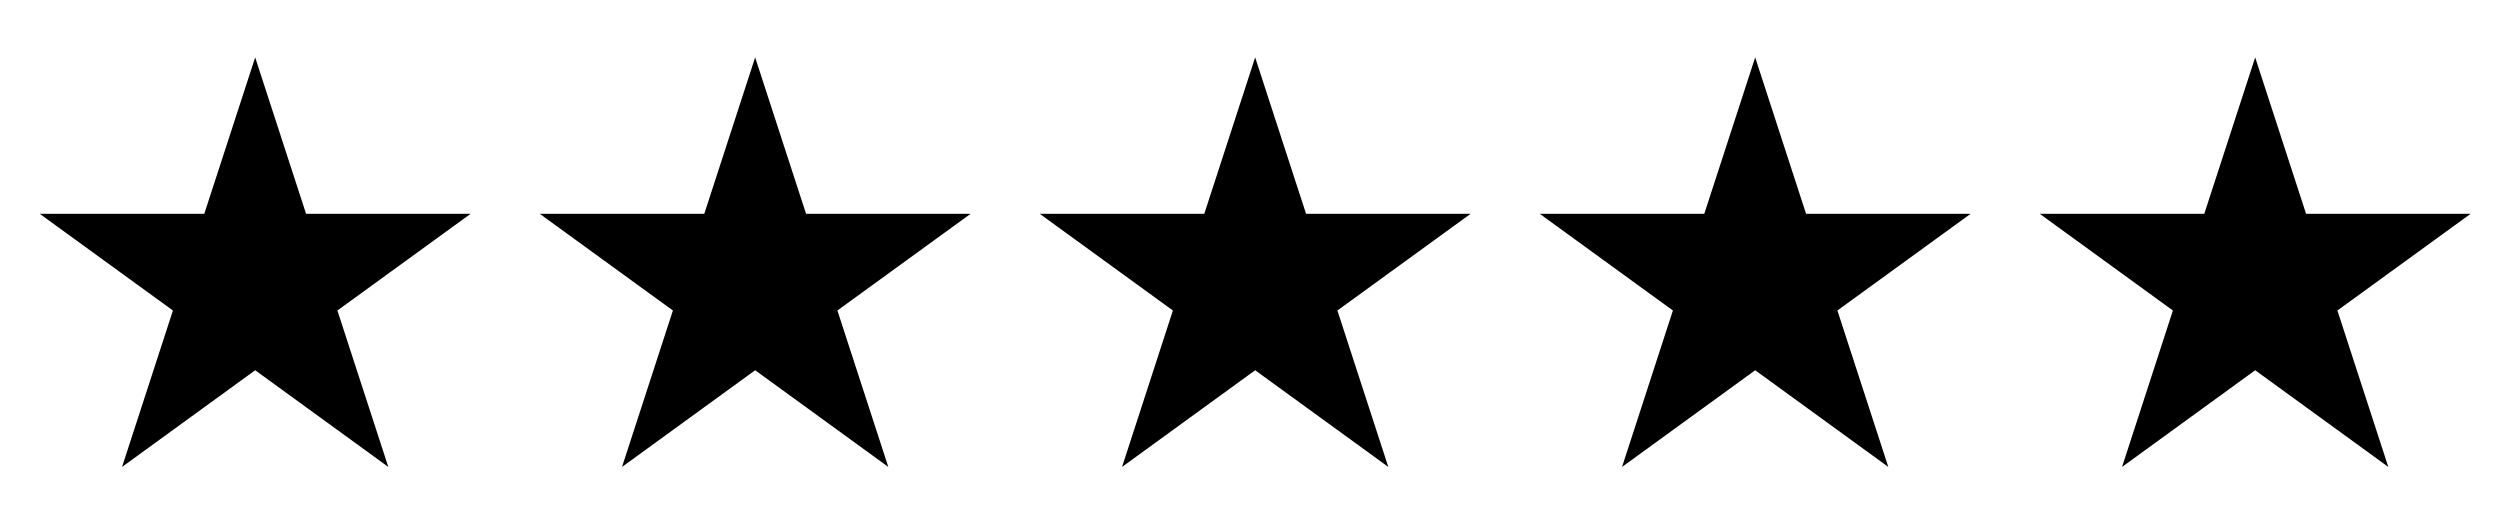
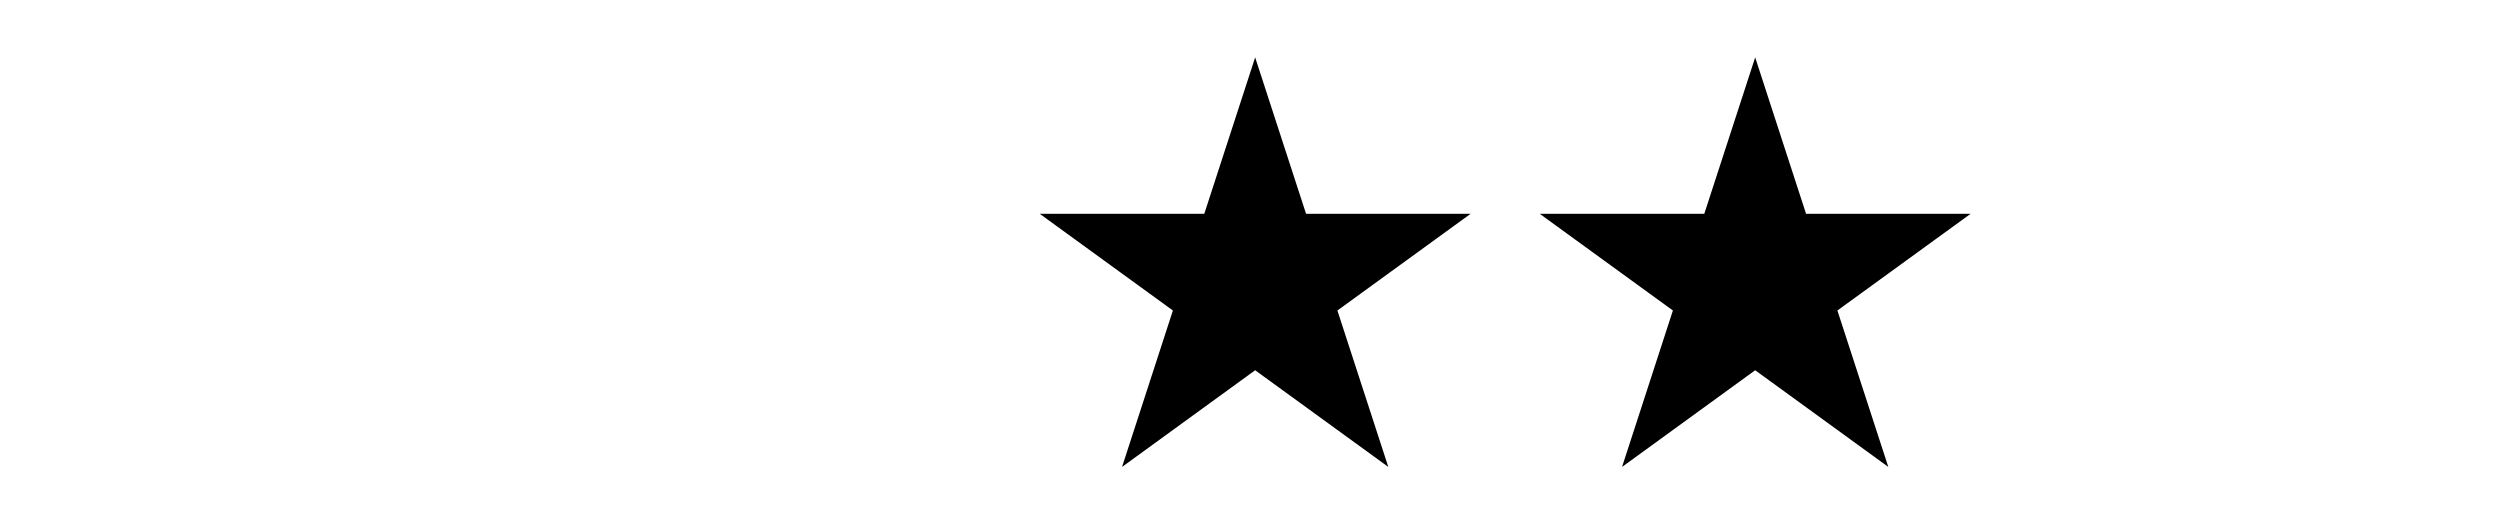
<svg xmlns="http://www.w3.org/2000/svg" width="100" height="21" viewBox="0 0 100 21" fill="none">
-   <path fill-rule="evenodd" clip-rule="evenodd" d="M18.823 8.553H12.243L10.207 2.296L8.171 8.553H1.59L6.917 12.42L4.882 18.677L10.207 14.81L15.532 18.677L13.496 12.42L18.823 8.553Z" fill="#FFE0B5" style="fill:#FFE0B5;fill:color(display-p3 1 0.878 0.71);fill-opacity:1;" />
-   <path fill-rule="evenodd" clip-rule="evenodd" d="M38.823 8.553H32.243L30.206 2.296L28.171 8.553H21.59L26.916 12.42L24.881 18.677L30.206 14.81L35.532 18.677L33.496 12.42L38.823 8.553Z" fill="#FFE0B5" style="fill:#FFE0B5;fill:color(display-p3 1 0.878 0.71);fill-opacity:1;" />
  <path fill-rule="evenodd" clip-rule="evenodd" d="M58.823 8.553H52.243L50.206 2.296L48.171 8.553H41.59L46.916 12.42L44.882 18.677L50.206 14.81L55.532 18.677L53.496 12.42L58.823 8.553Z" fill="#FFE0B5" style="fill:#FFE0B5;fill:color(display-p3 1 0.878 0.71);fill-opacity:1;" />
  <path fill-rule="evenodd" clip-rule="evenodd" d="M78.823 8.553H72.243L70.207 2.296L68.171 8.553H61.59L66.916 12.42L64.882 18.677L70.207 14.81L75.532 18.677L73.496 12.42L78.823 8.553Z" fill="#FFE0B5" style="fill:#FFE0B5;fill:color(display-p3 1 0.878 0.71);fill-opacity:1;" />
-   <path fill-rule="evenodd" clip-rule="evenodd" d="M98.823 8.553H92.243L90.207 2.296L88.171 8.553H81.59L86.916 12.42L84.882 18.677L90.207 14.81L95.532 18.677L93.496 12.42L98.823 8.553Z" fill="#FFE0B5" style="fill:#FFE0B5;fill:color(display-p3 1 0.878 0.71);fill-opacity:1;" />
</svg>